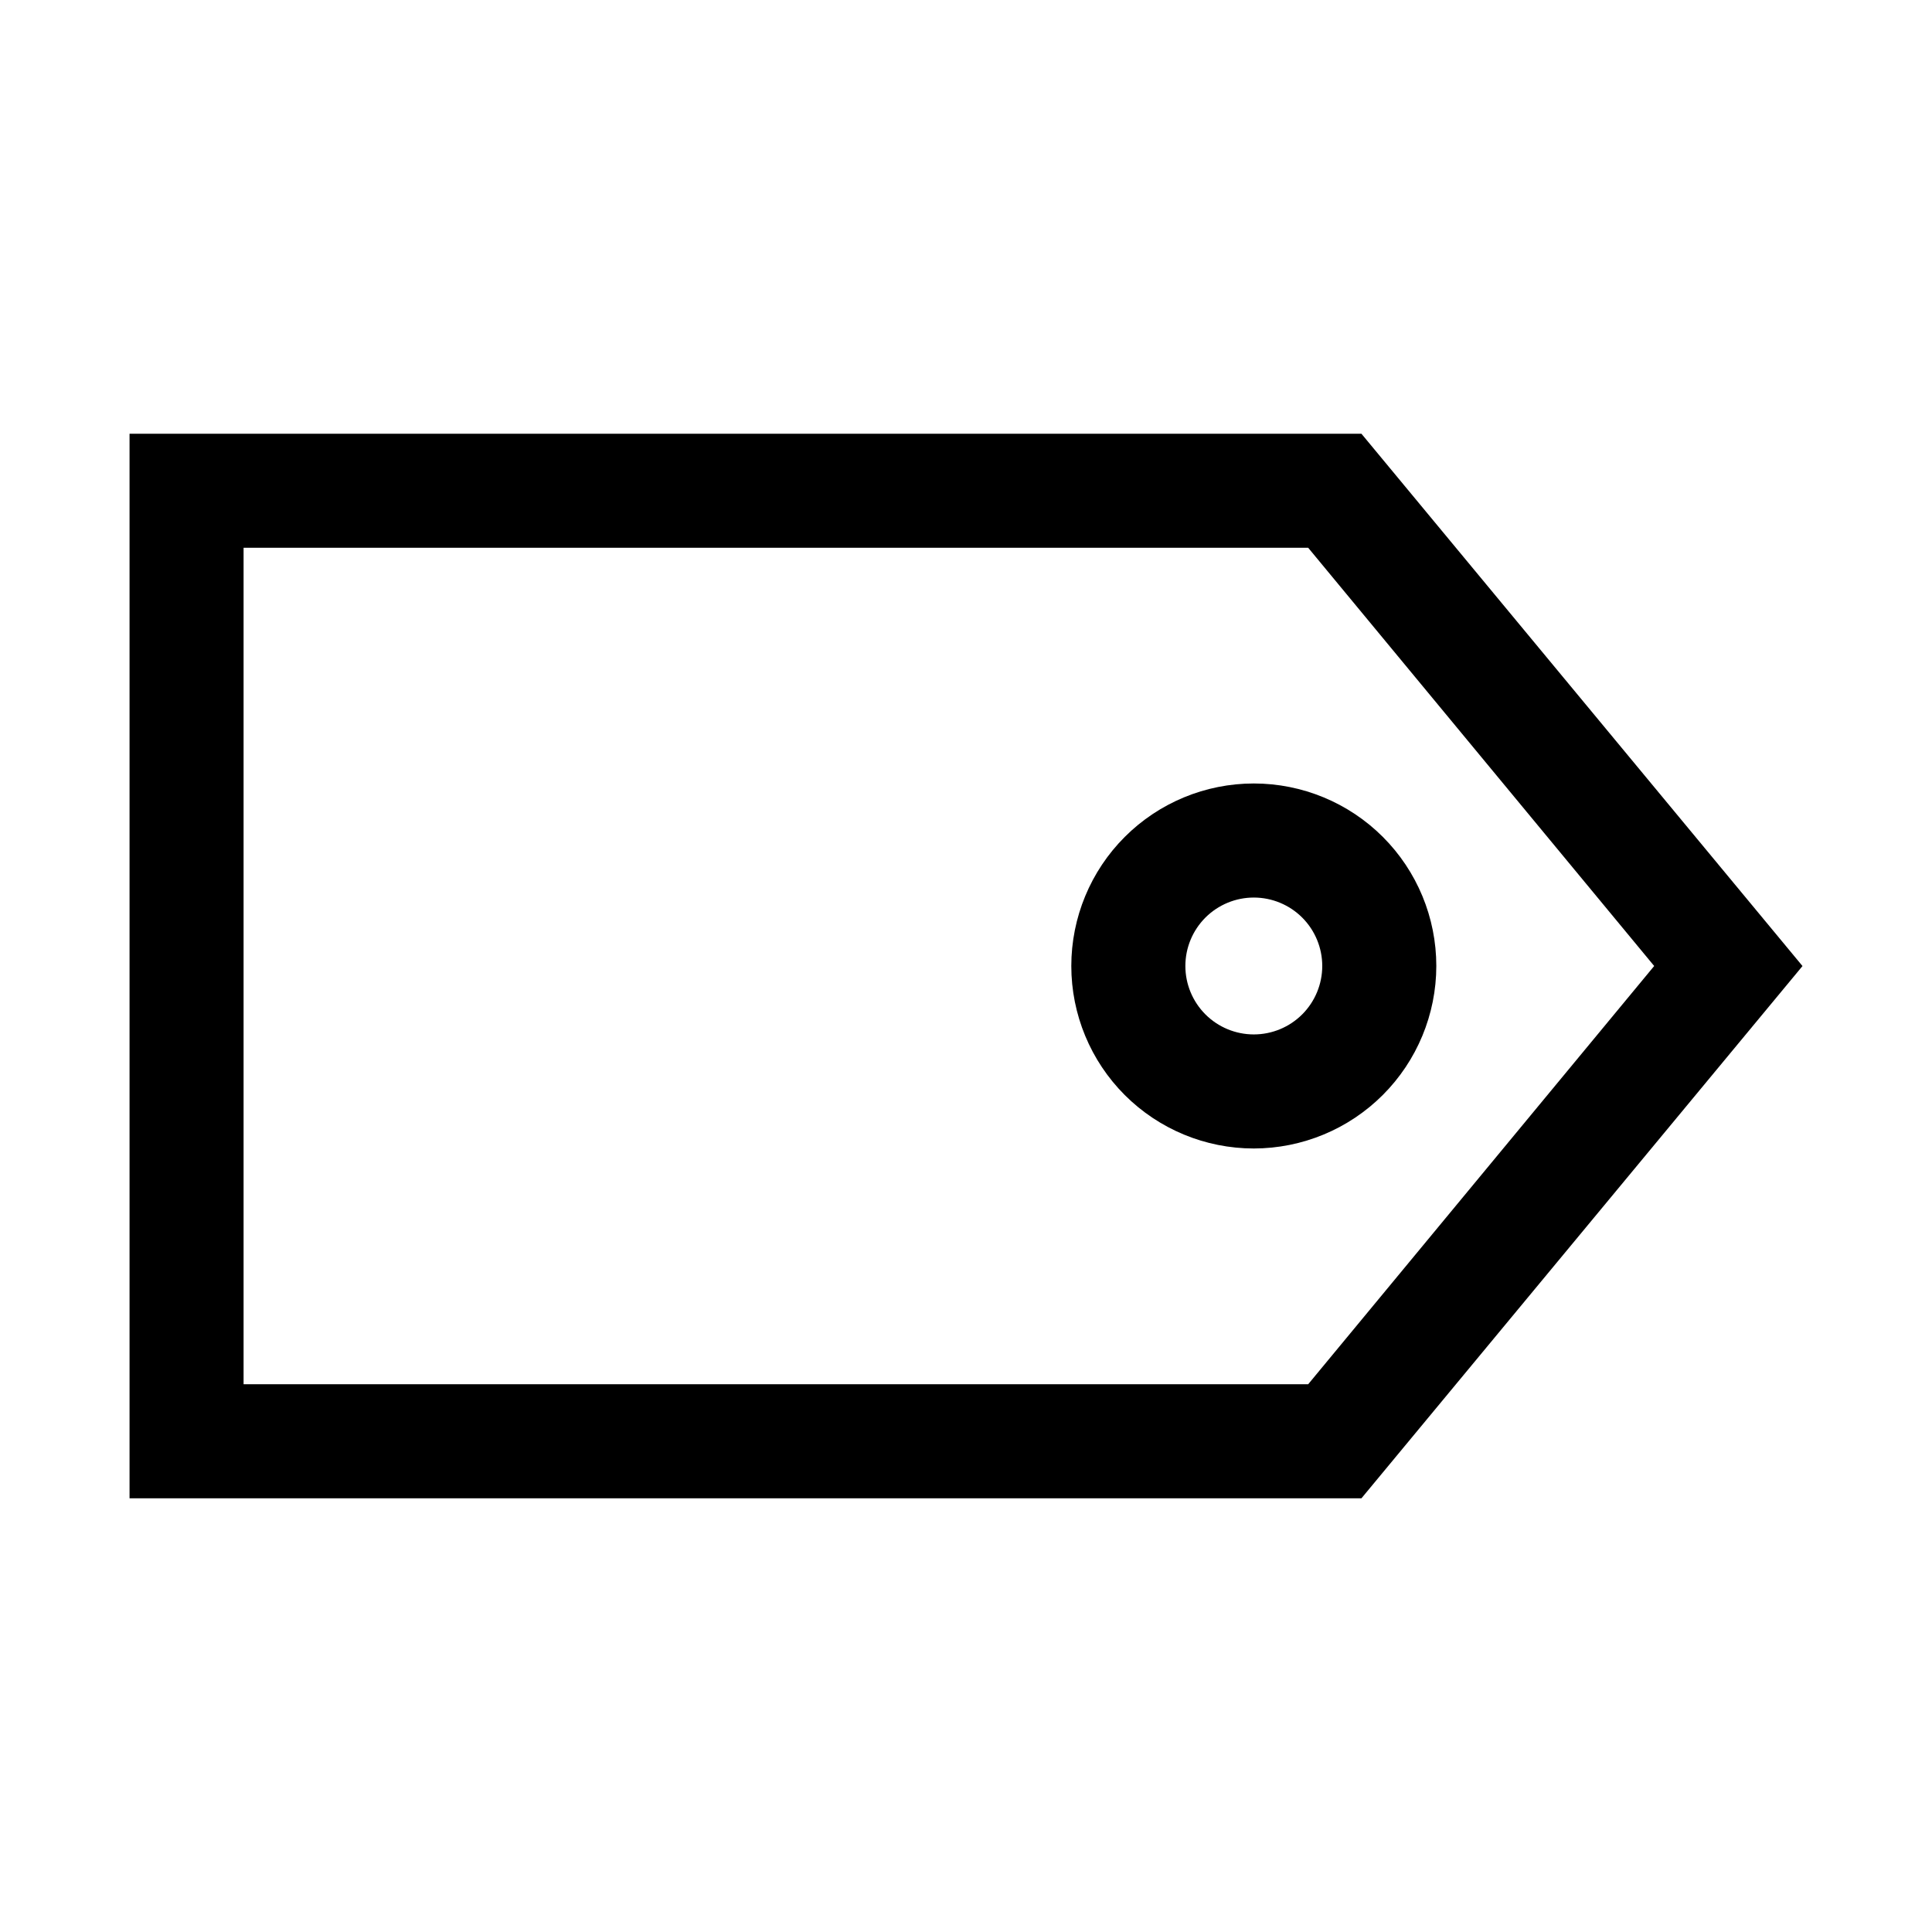
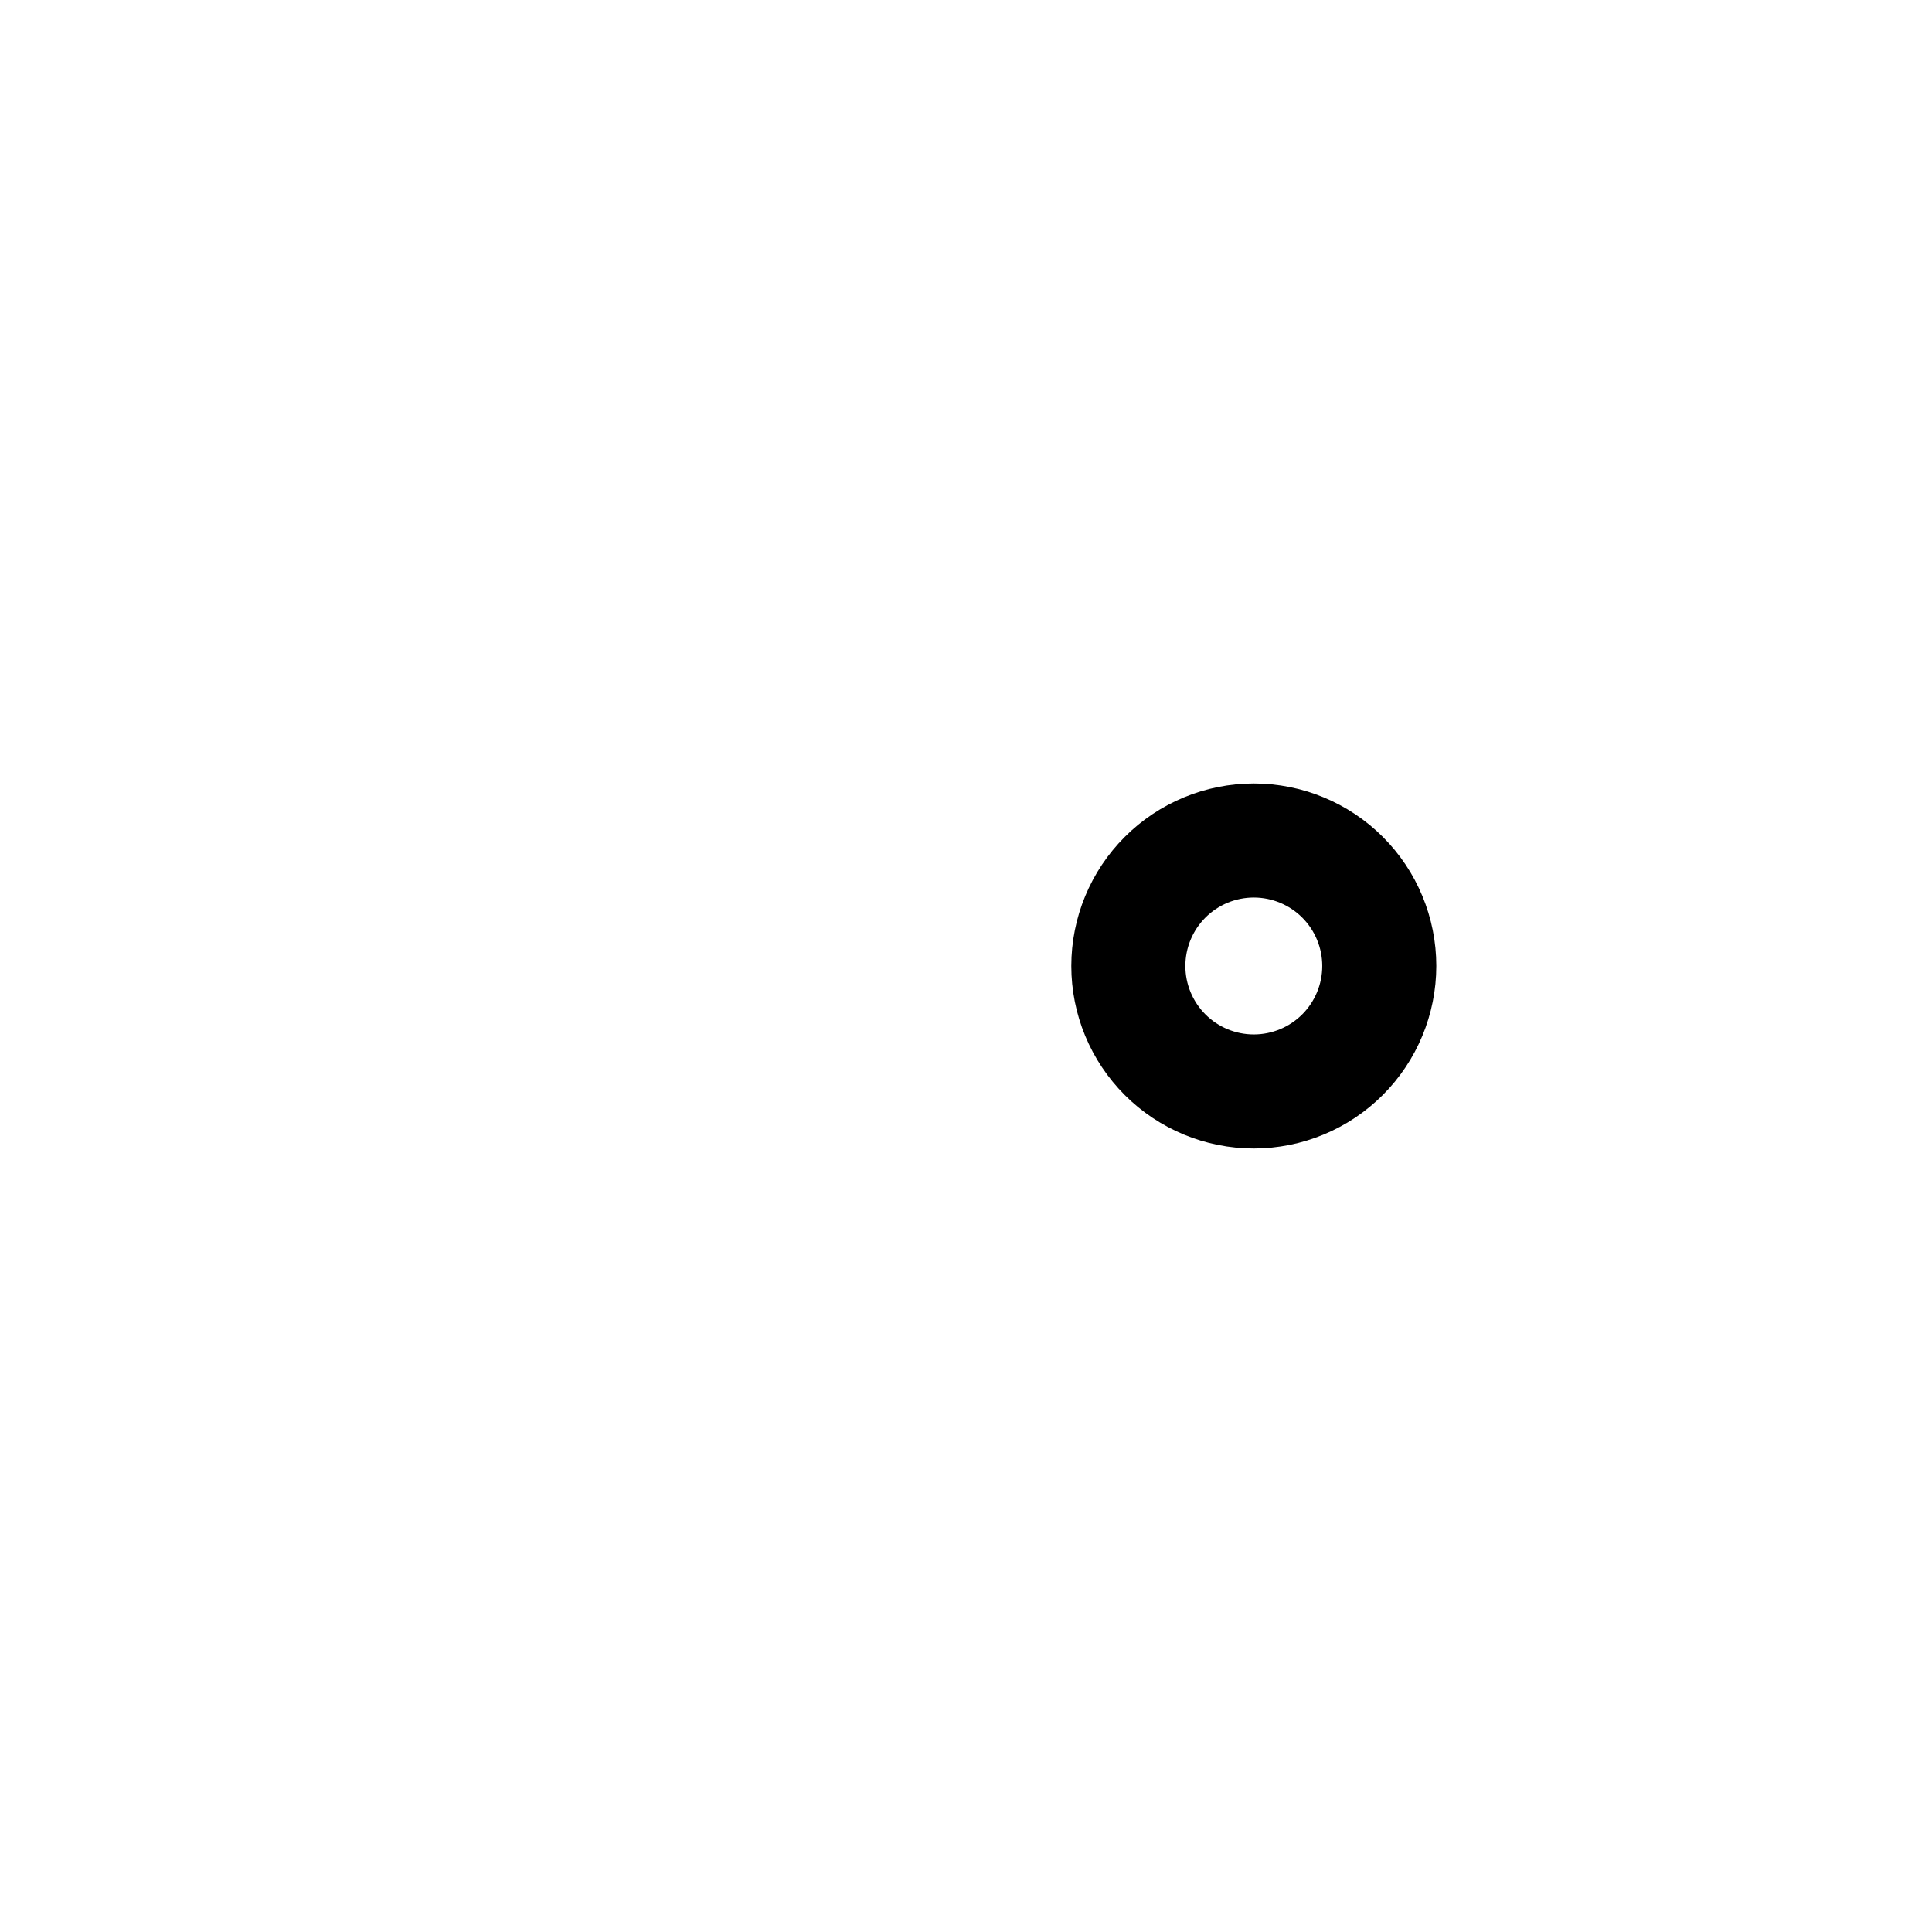
<svg xmlns="http://www.w3.org/2000/svg" fill="#000000" width="800px" height="800px" version="1.1" viewBox="144 144 512 512">
  <g>
-     <path d="m504.79 541.07h-326.46v-282.13h326.46l116.89 141.07zm-296.24-30.23h282.13l91.695-110.84-91.695-110.84h-282.13z" />
    <path d="m476.27 448.36c-12.824 0-25.129-5.094-34.199-14.164-9.07-9.07-14.164-21.375-14.164-34.199 0-12.828 5.094-25.133 14.164-34.203 9.07-9.07 21.375-14.164 34.199-14.164 12.828 0 25.133 5.094 34.203 14.164 9.07 9.07 14.164 21.375 14.164 34.203-0.012 12.82-5.113 25.117-14.18 34.184-9.066 9.066-21.363 14.168-34.188 14.18zm0-66.504v0.004c-4.809 0-9.422 1.91-12.824 5.309-3.398 3.402-5.312 8.016-5.312 12.828 0 4.809 1.914 9.422 5.312 12.824 3.402 3.402 8.016 5.312 12.824 5.312 4.812 0 9.426-1.91 12.828-5.312 3.398-3.402 5.312-8.016 5.312-12.824 0-4.812-1.914-9.426-5.312-12.828-3.402-3.398-8.016-5.309-12.828-5.309z" />
  </g>
</svg>